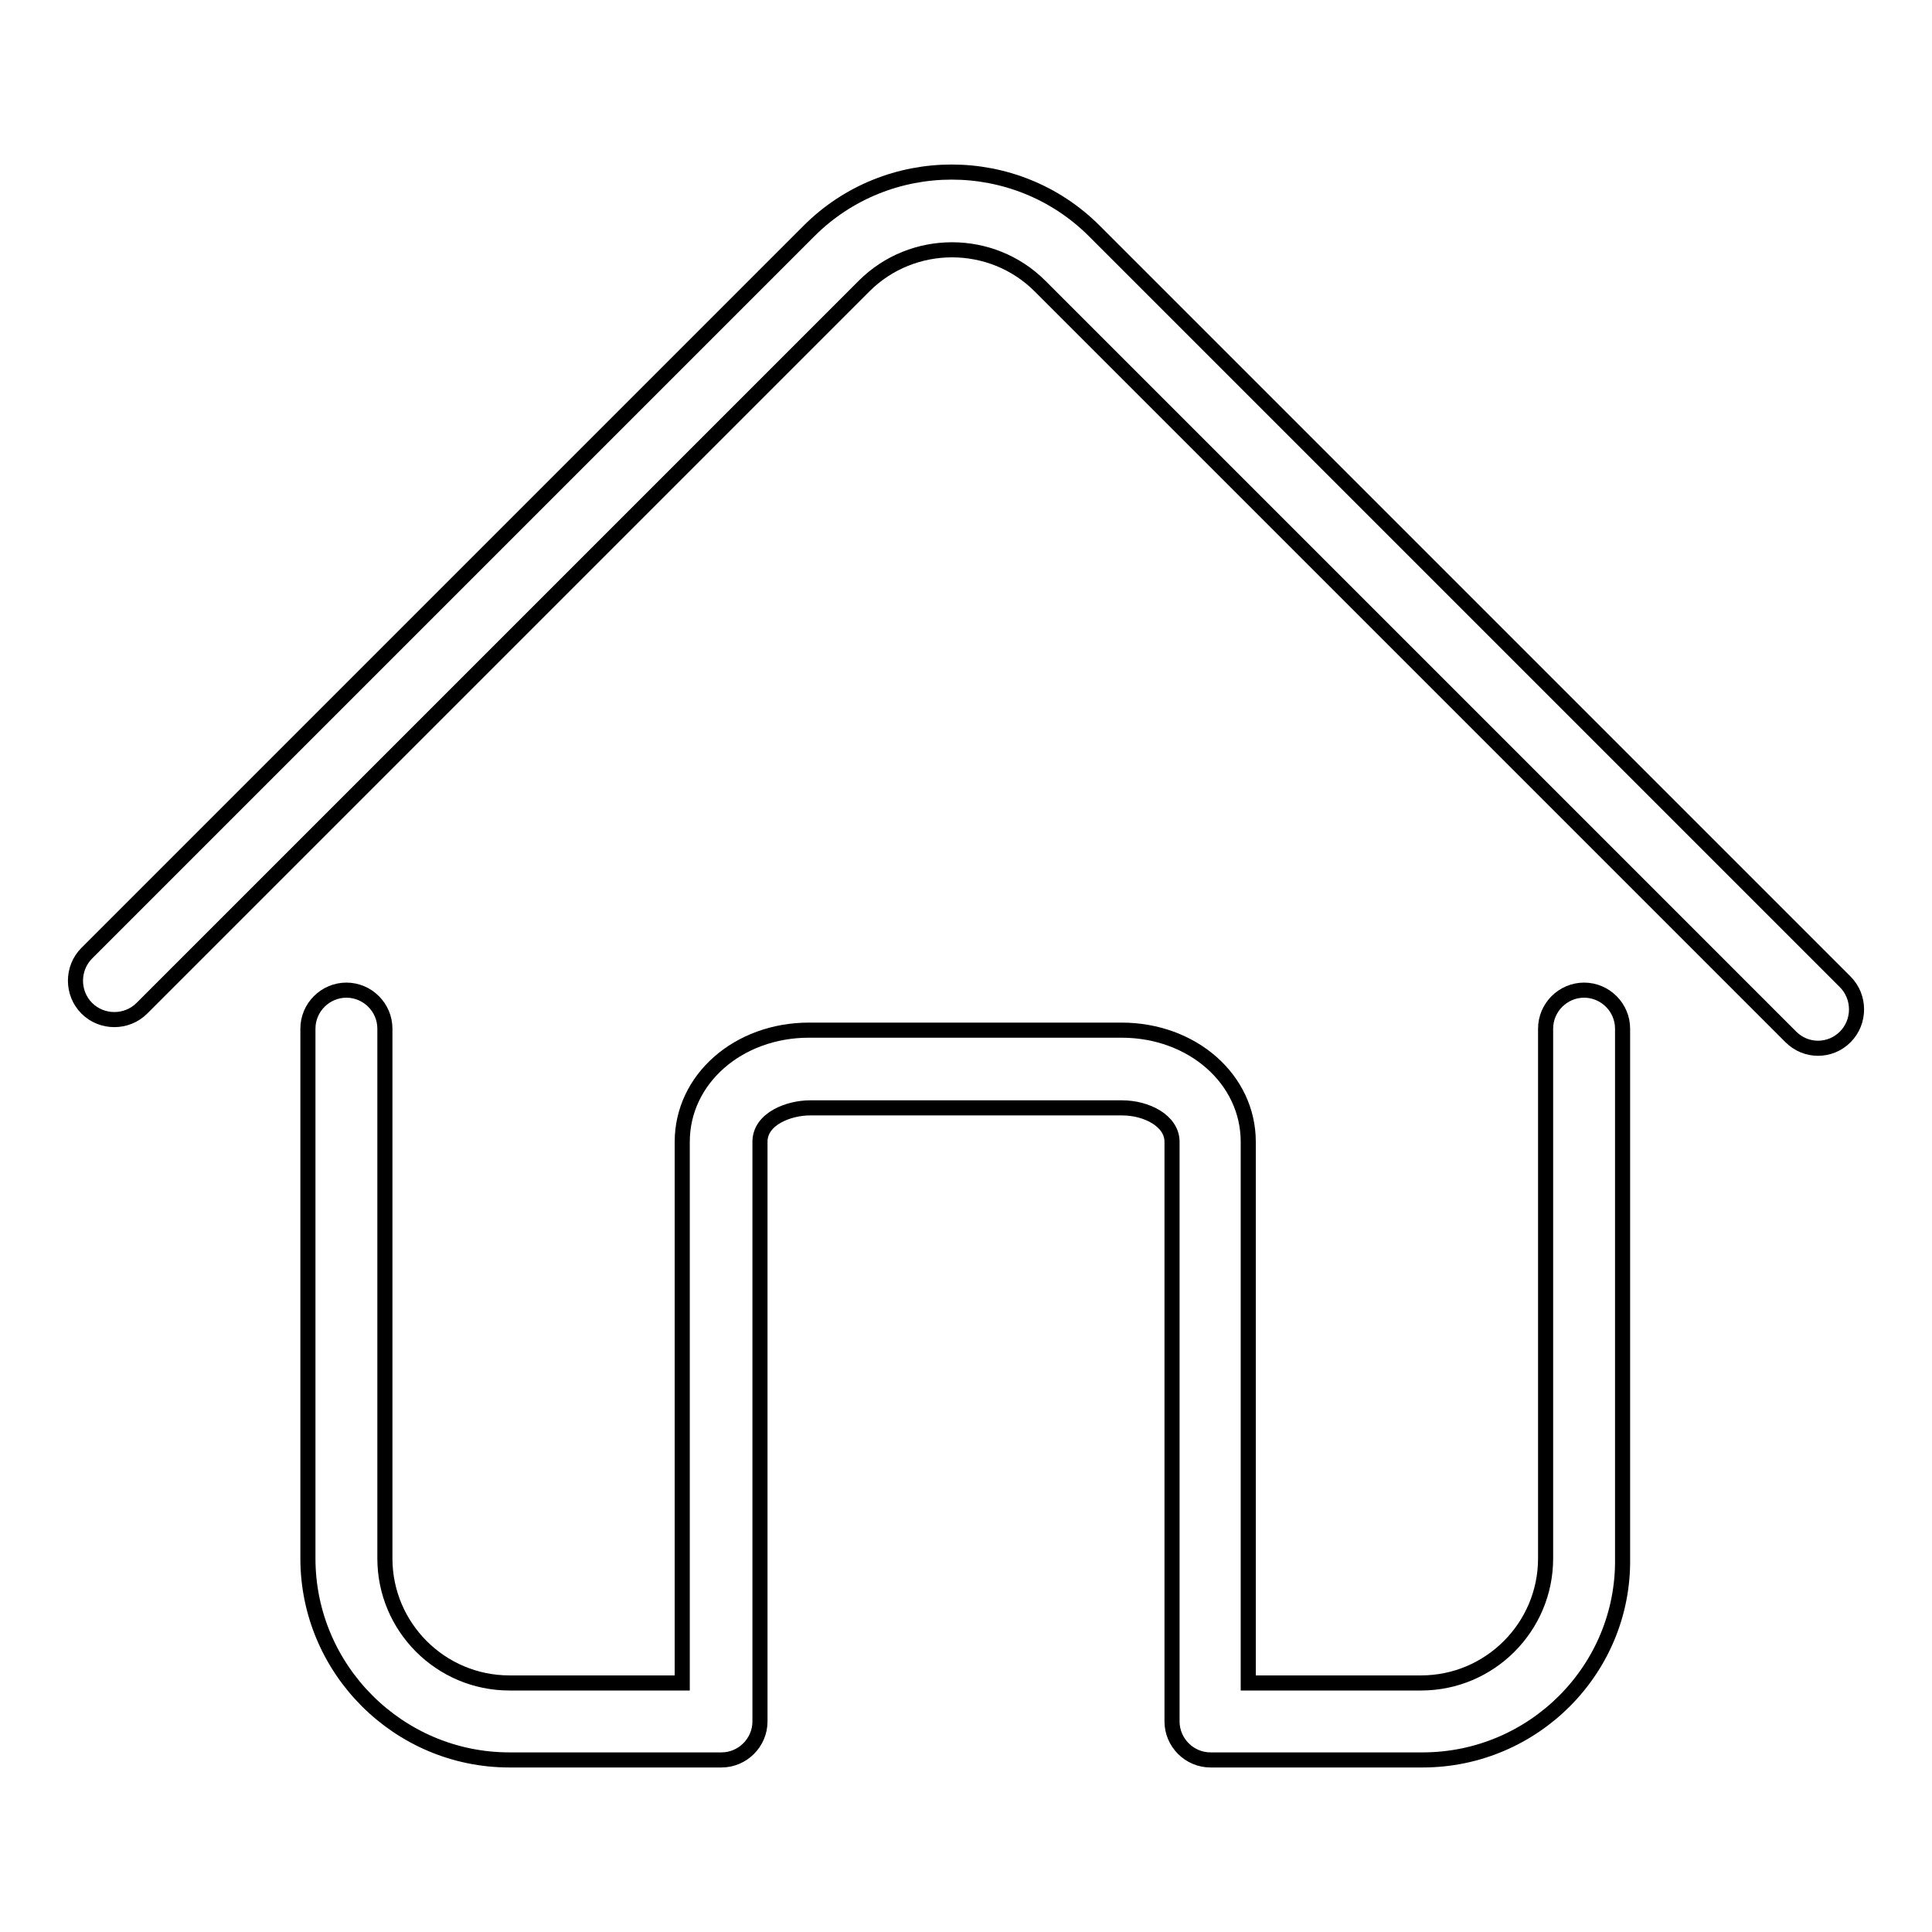
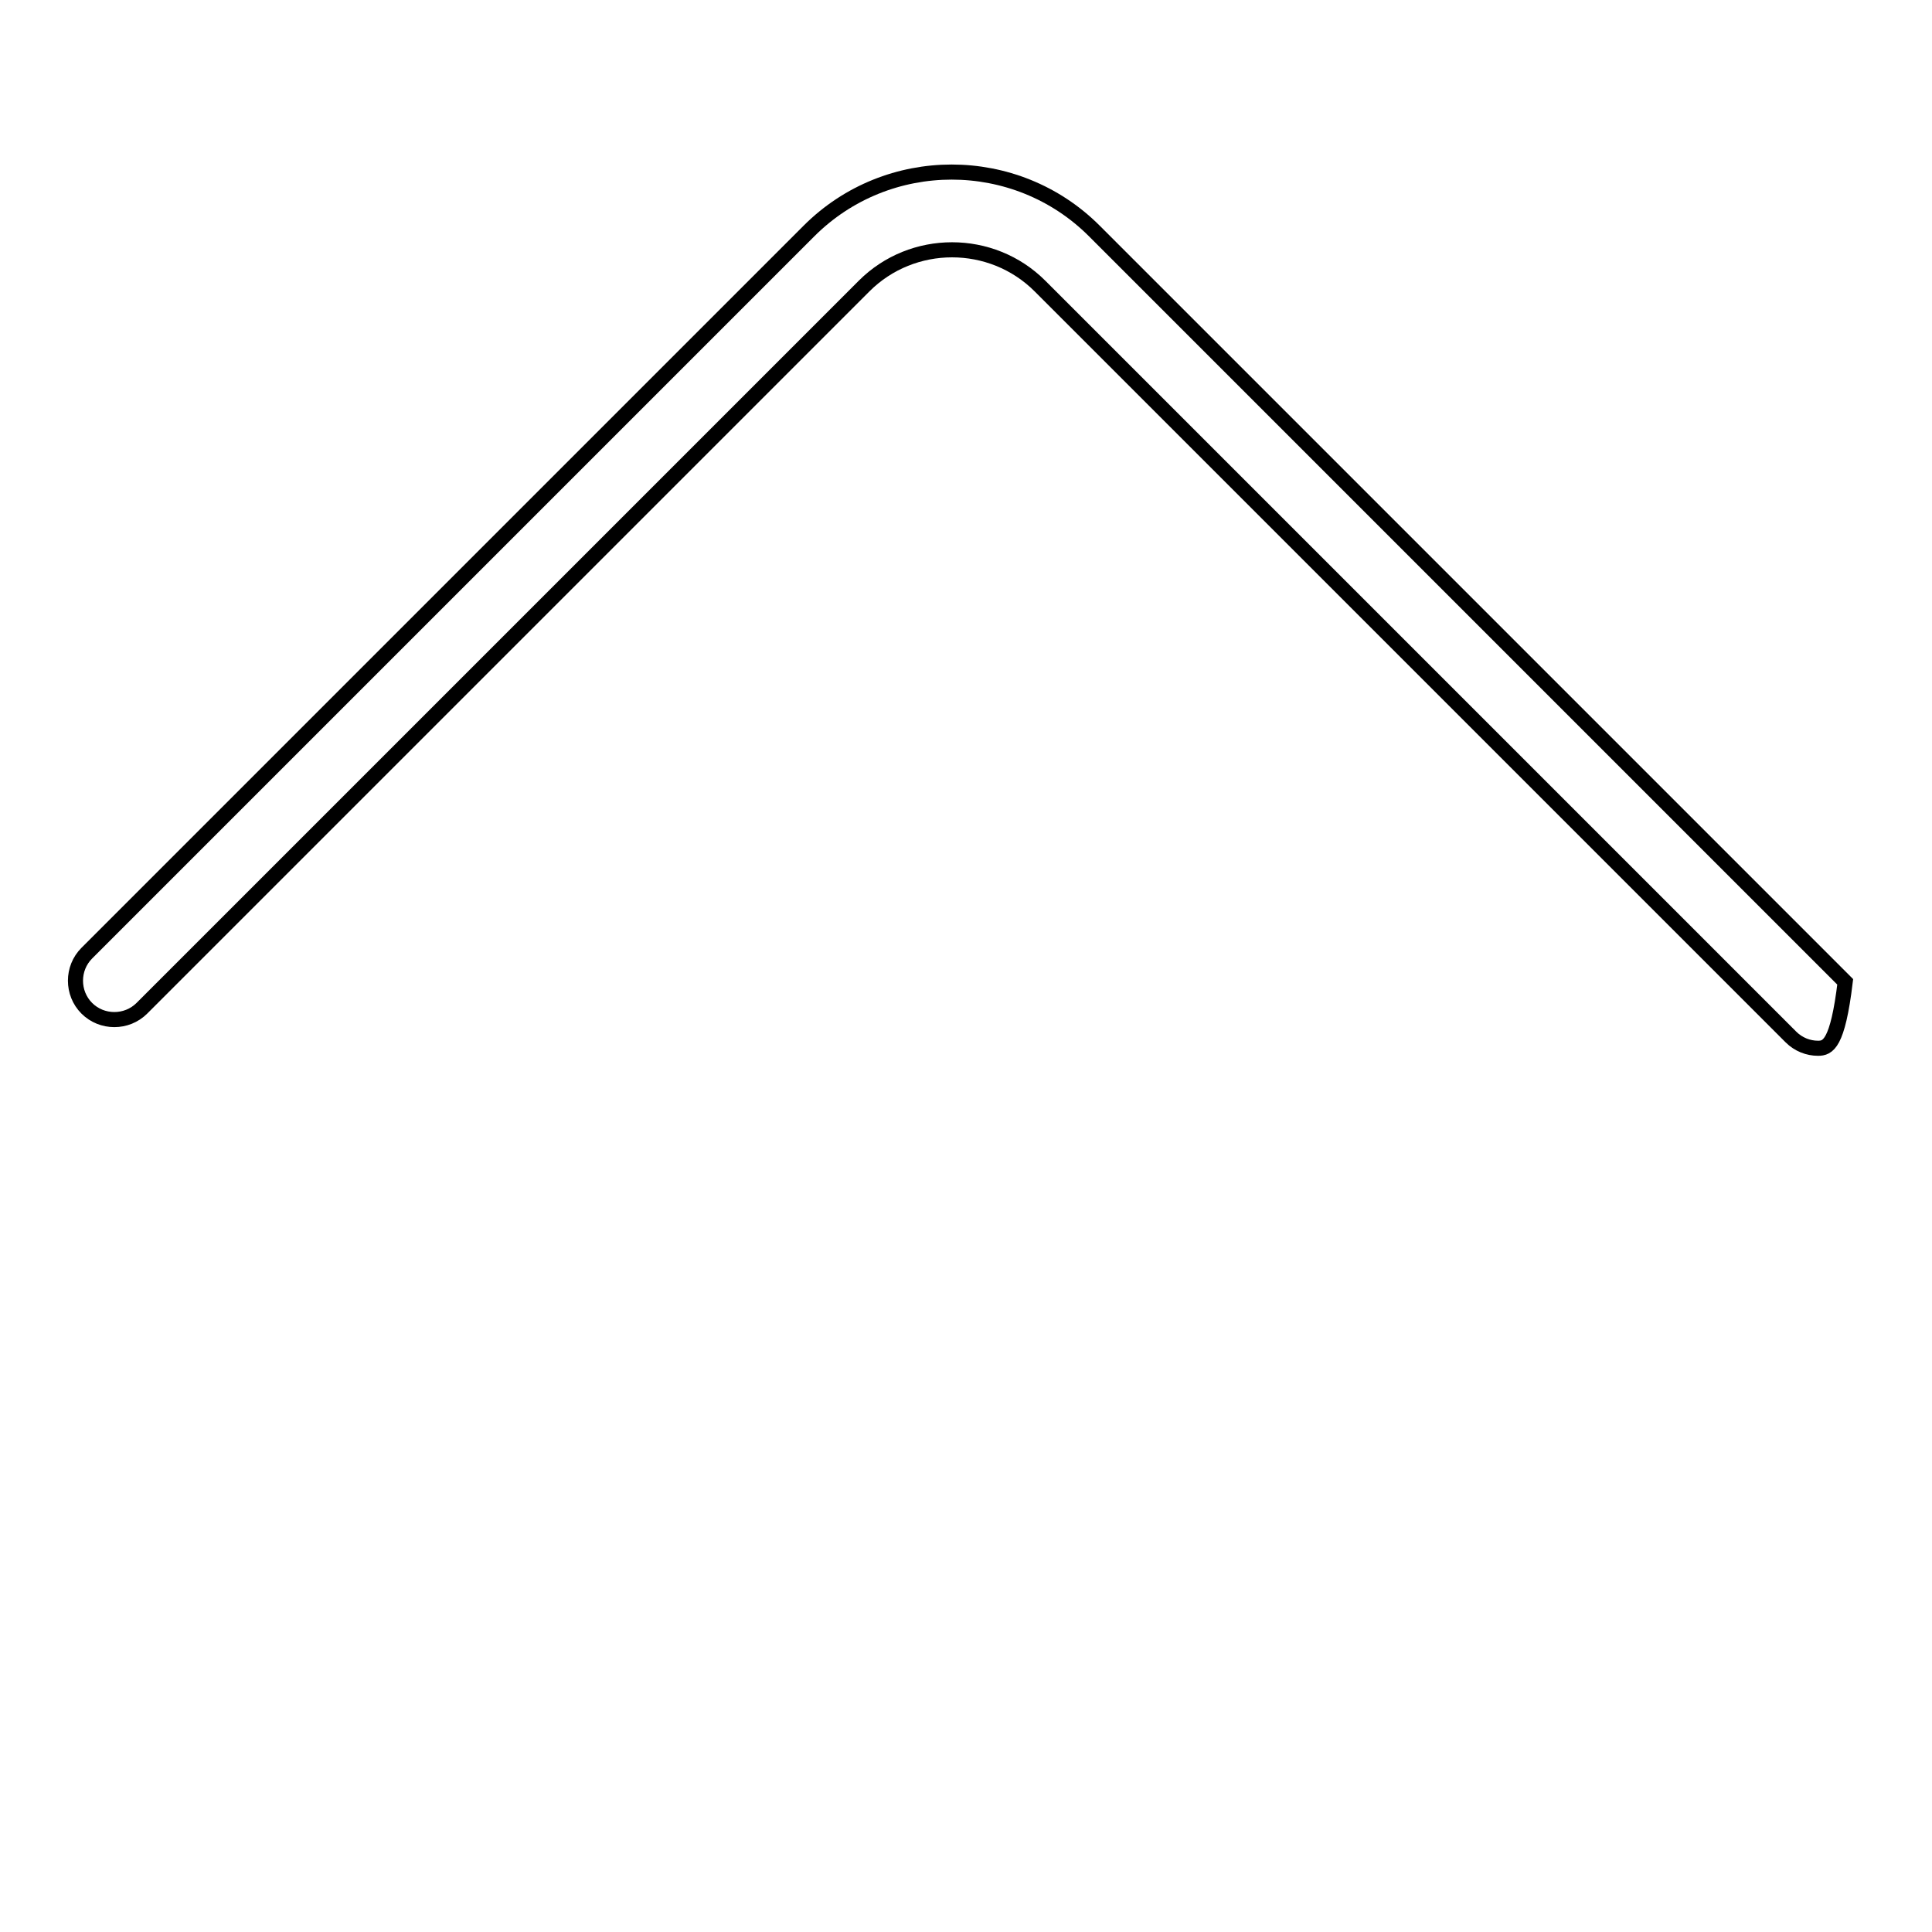
<svg xmlns="http://www.w3.org/2000/svg" version="1.1" x="0px" y="0px" viewBox="0 0 256 256" enable-background="new 0 0 256 256" xml:space="preserve">
  <g>
-     <path stroke-width="2" fill-opacity="0" stroke="#000000" d="M188.5,233.2h-28.1c-2.8,0-5.1-2.3-5.1-5.1v-76.8c0-2.8-3.4-4.5-6.6-4.5h-41.4c-2.7,0-6.6,1.4-6.6,4.5v76.8 c0,2.8-2.3,5.1-5.1,5.1H67.5c-14.7,0-26.7-12-26.7-26.7v-70.2c0-2.8,2.3-5.1,5.1-5.1c2.8,0,5.1,2.3,5.1,5.1v70.2 c0,9.1,7.4,16.5,16.5,16.5h22.9v-71.7c0-8.3,7.4-14.8,16.8-14.8h41.4c9.4,0,16.8,6.5,16.8,14.8v71.7h22.9c9.1,0,16.5-7.4,16.5-16.5 v-70.2c0-2.8,2.3-5.1,5.1-5.1c2.8,0,5.1,2.3,5.1,5.1v70.2C215.2,221.2,203.2,233.2,188.5,233.2L188.5,233.2z" />
-     <path stroke-width="2" fill-opacity="0" stroke="#000000" d="M240.9,138.9c-1.3,0-2.6-0.5-3.6-1.5l-99.5-99.5c-6.4-6.4-16.9-6.4-23.3,0l-95.7,95.7c-2,2-5.3,2-7.3,0 c-2-2-2-5.3,0-7.3l95.7-95.7c10.4-10.4,27.4-10.4,37.8,0l99.5,99.5c2,2,2,5.3,0,7.3C243.5,138.4,242.2,138.9,240.9,138.9z" />
+     <path stroke-width="2" fill-opacity="0" stroke="#000000" d="M240.9,138.9c-1.3,0-2.6-0.5-3.6-1.5l-99.5-99.5c-6.4-6.4-16.9-6.4-23.3,0l-95.7,95.7c-2,2-5.3,2-7.3,0 c-2-2-2-5.3,0-7.3l95.7-95.7c10.4-10.4,27.4-10.4,37.8,0l99.5,99.5C243.5,138.4,242.2,138.9,240.9,138.9z" />
  </g>
</svg>